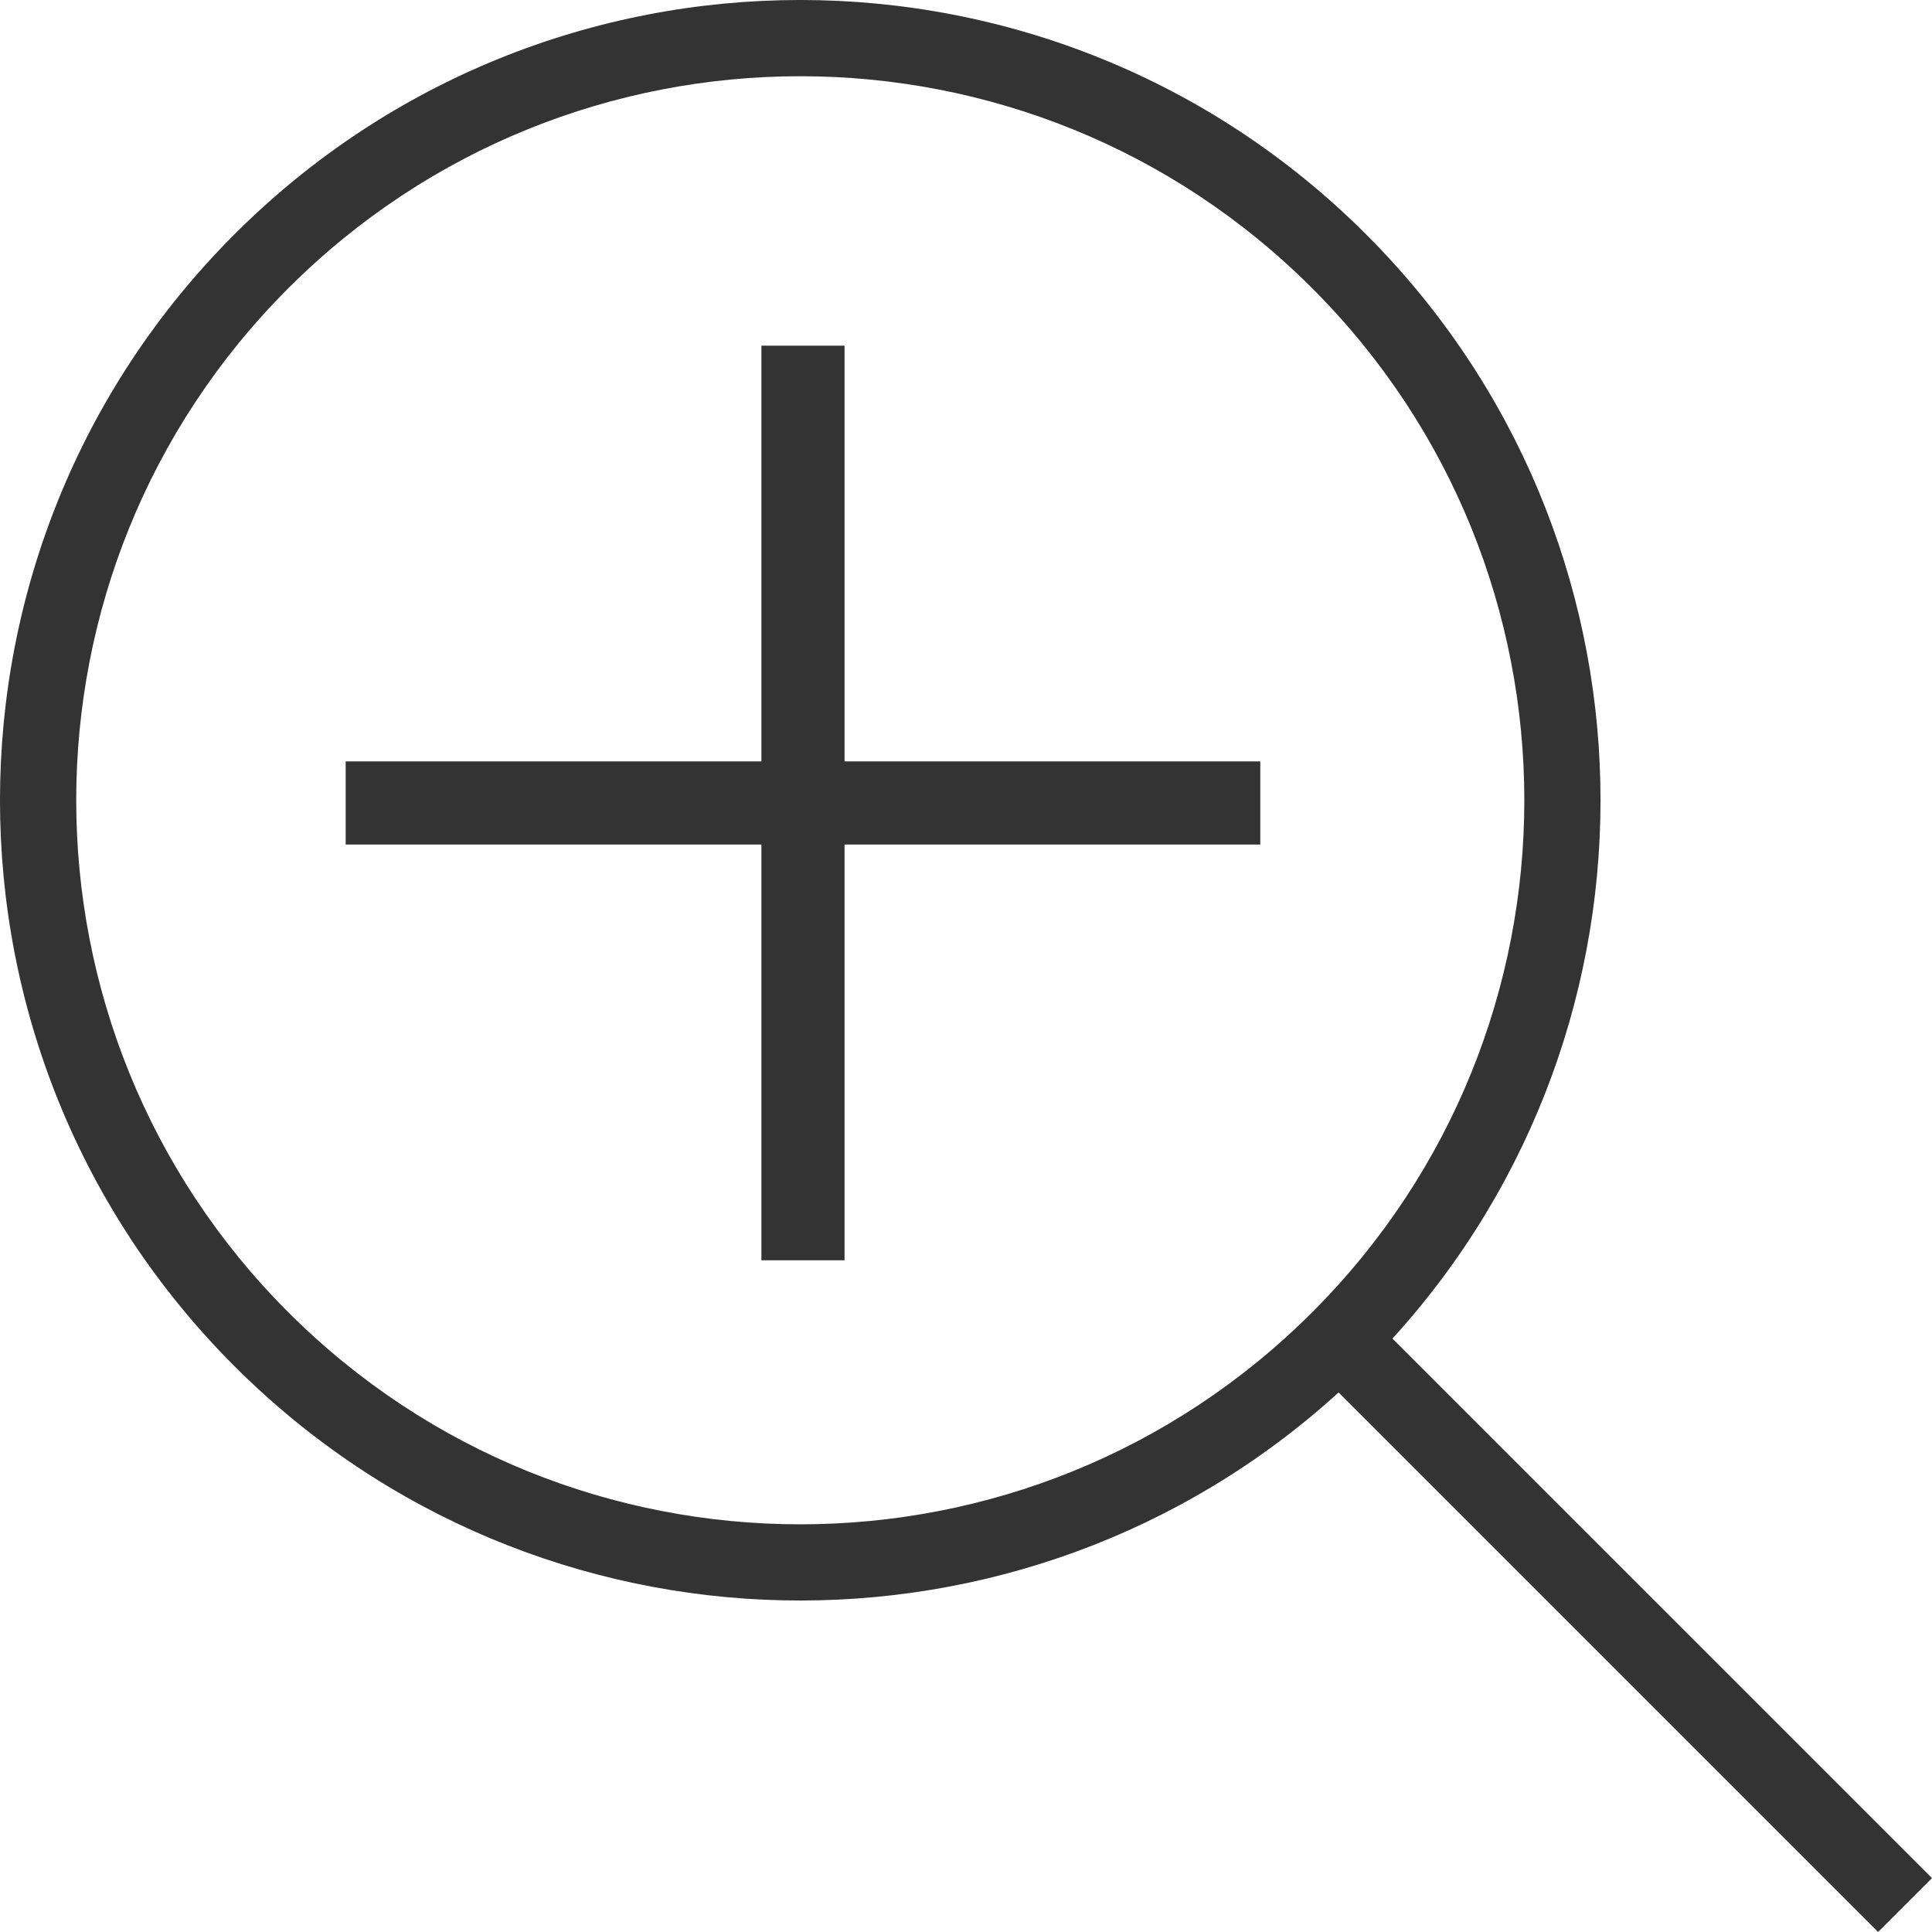
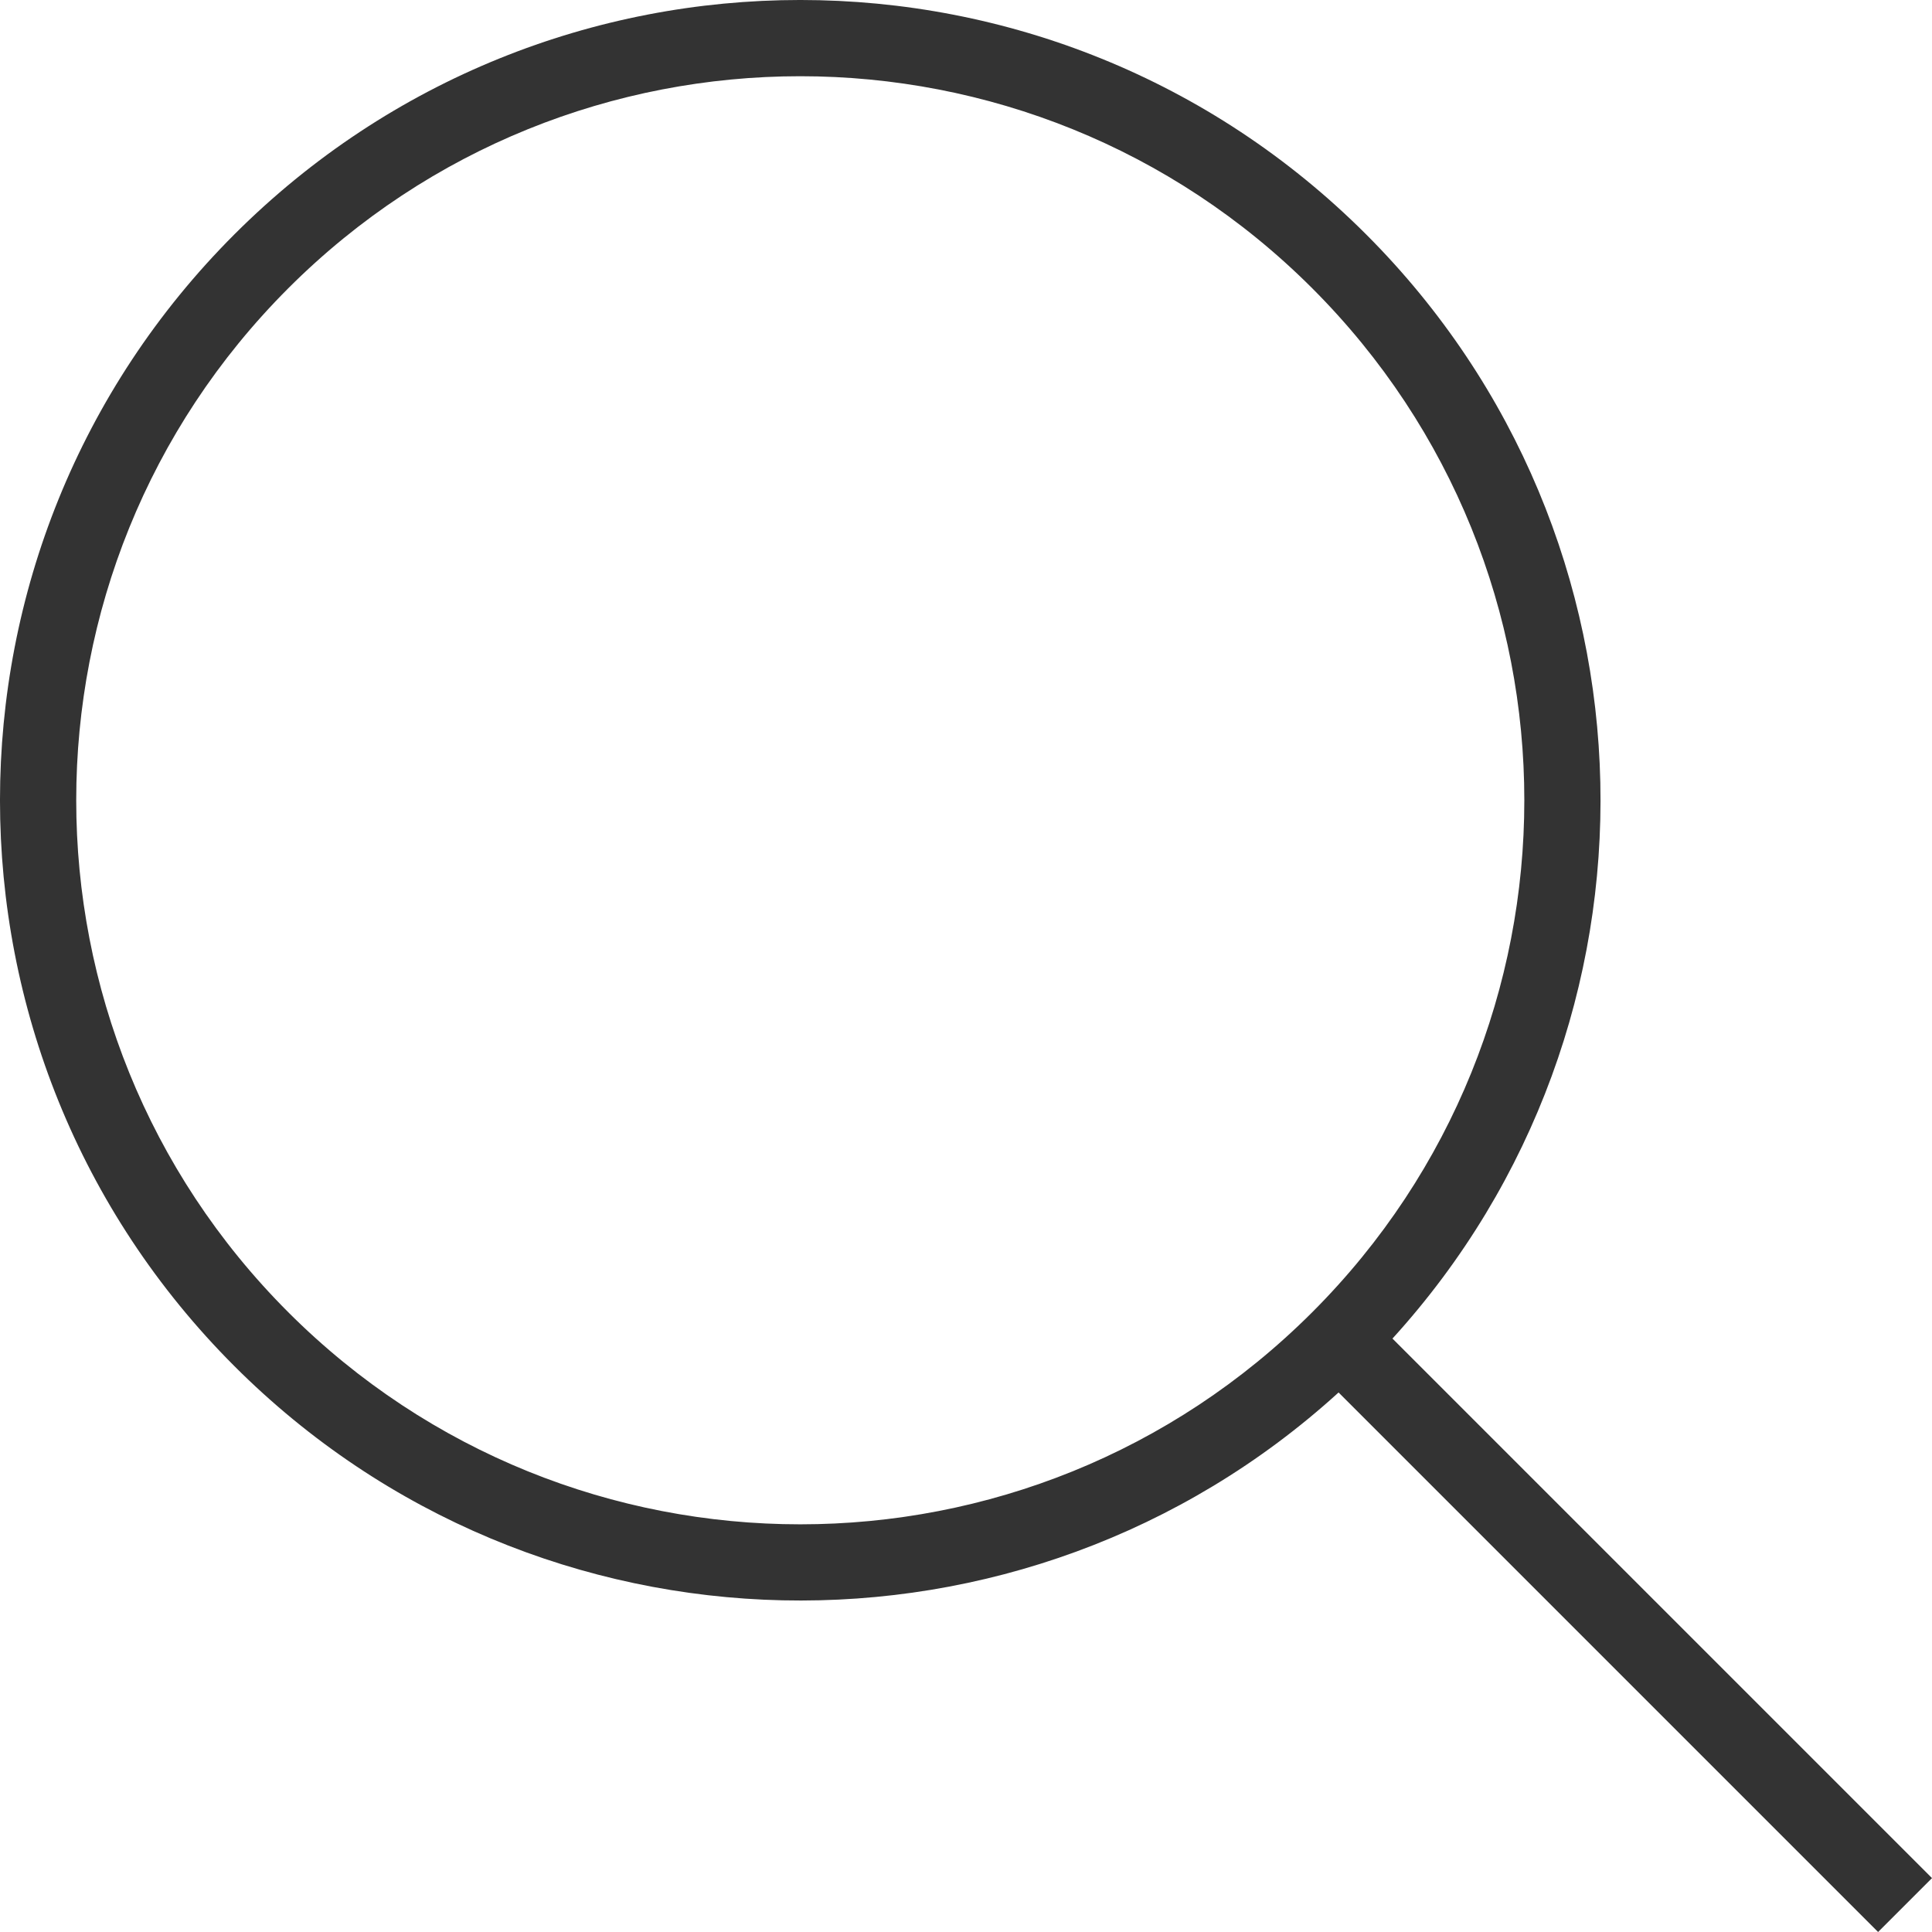
<svg xmlns="http://www.w3.org/2000/svg" width="38" height="38" viewBox="0 0 38 38" fill="none">
-   <path d="M14.976 24.788V16.611H6.799V14.976L14.976 14.976V6.799H16.611V14.976L24.788 14.976V16.611H16.611V24.788H14.976Z" fill="#333333" />
  <path fill-rule="evenodd" clip-rule="evenodd" d="M26.87 4.61C32.839 10.579 33.012 20.15 27.388 26.328L38 36.94L36.94 38L26.328 27.388C20.15 33.012 10.579 32.839 4.61 26.87C-1.537 20.723 -1.537 10.757 4.61 4.61C10.757 -1.537 20.723 -1.537 26.87 4.61ZM25.81 25.81C31.372 20.249 31.372 11.232 25.81 5.67C20.249 0.109 11.232 0.109 5.67 5.67C0.109 11.232 0.109 20.249 5.67 25.81C11.232 31.372 20.249 31.372 25.81 25.81Z" fill="#333333" />
</svg>